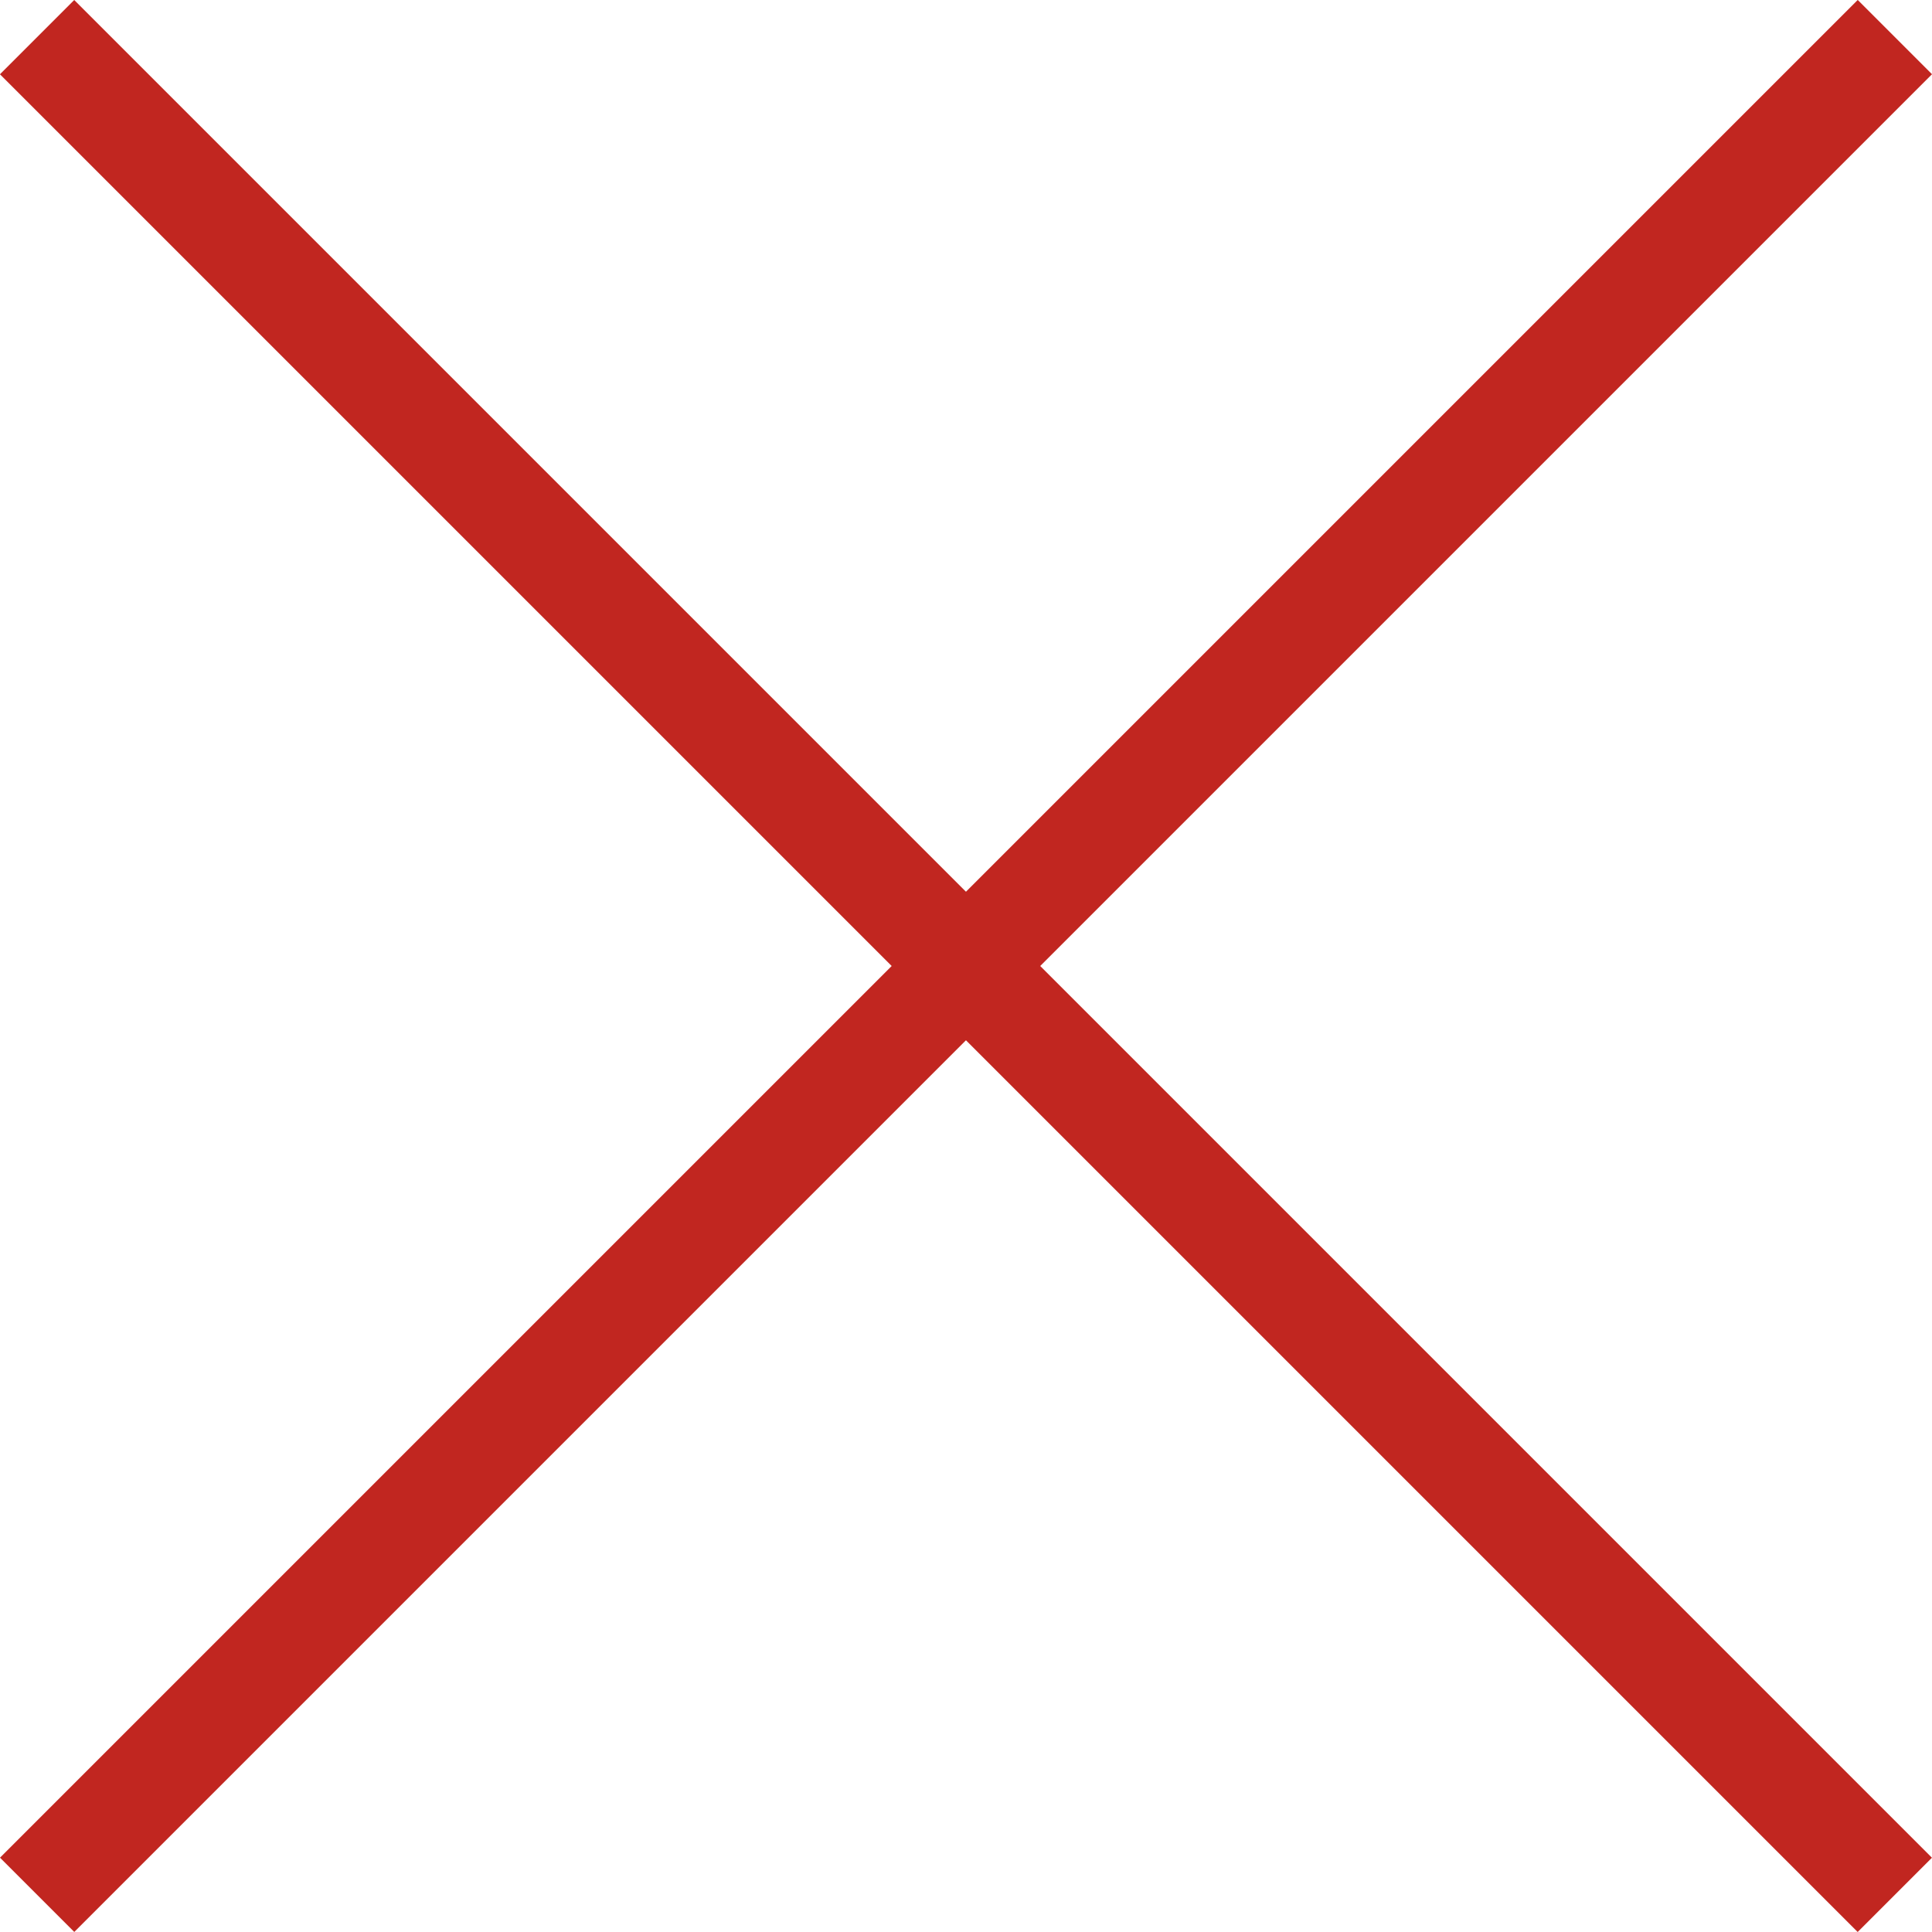
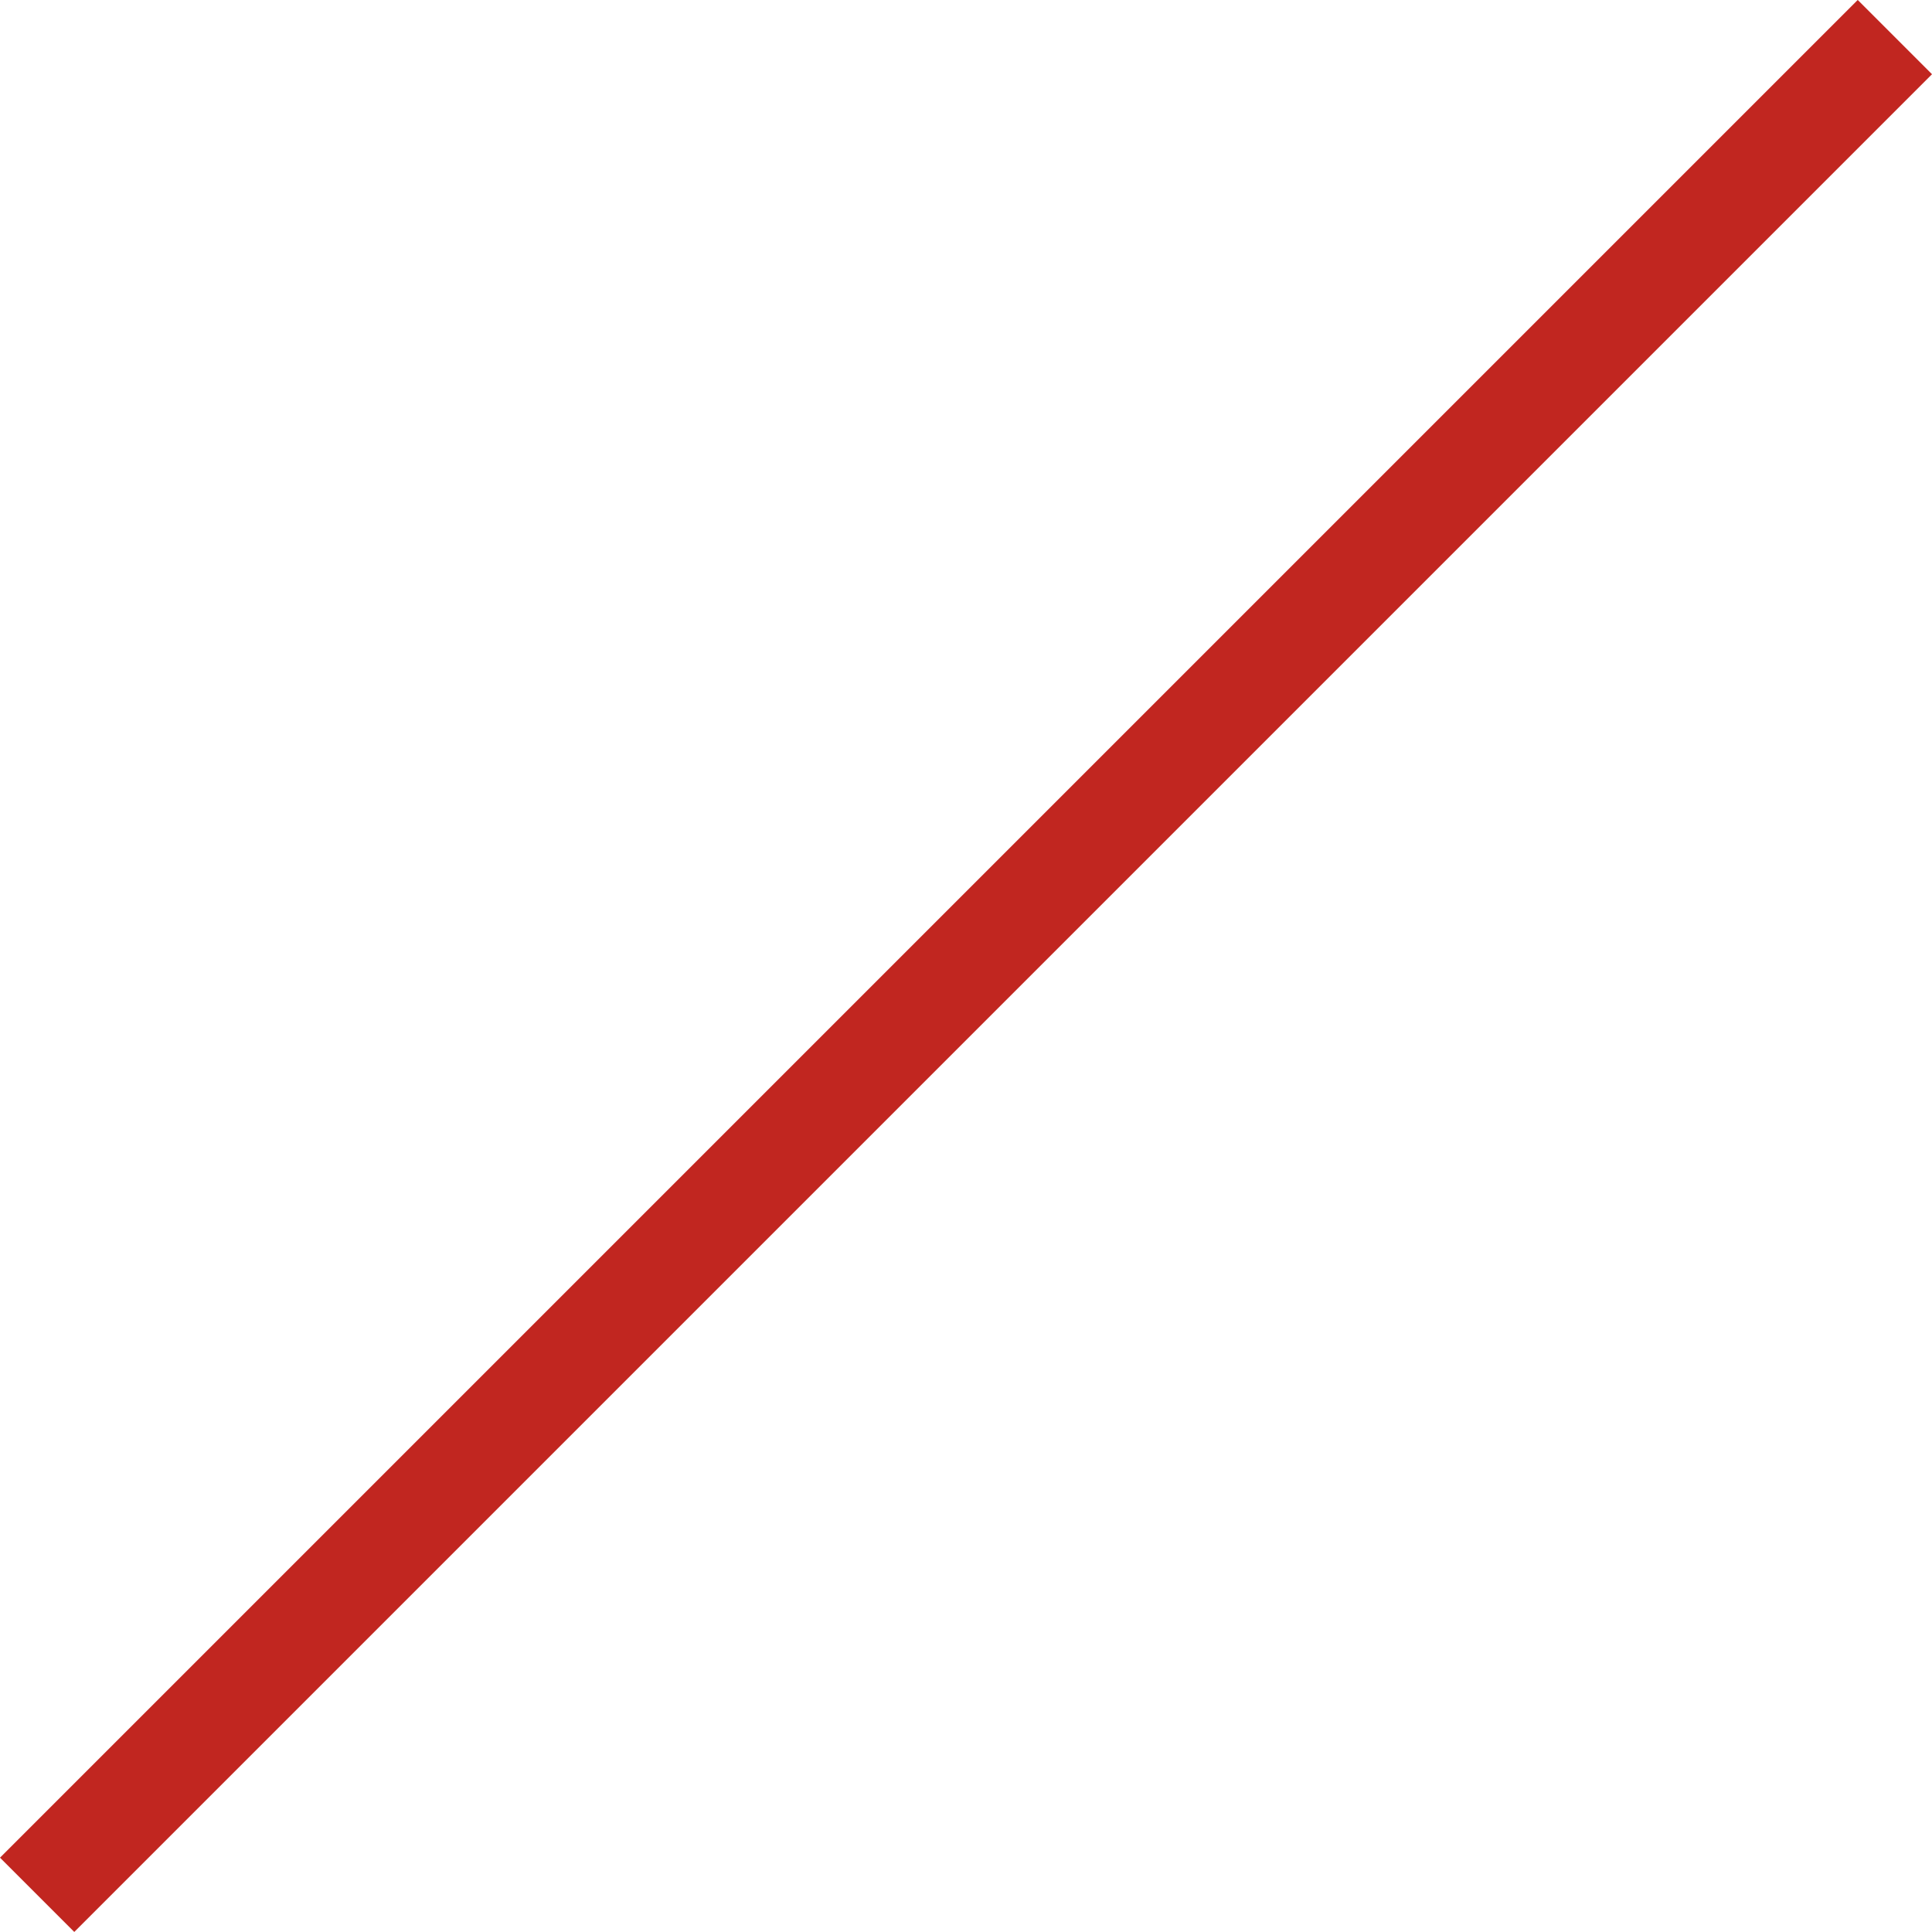
<svg xmlns="http://www.w3.org/2000/svg" width="19" height="19" viewBox="0 0 19 19">
  <g id="グループ_27" data-name="グループ 27" transform="translate(-302.308 -17.308)">
-     <rect id="長方形_10" data-name="長方形 10" width="25.837" height="1.033" transform="translate(320.577 36.308) rotate(-135)" fill="#c12620" />
    <rect id="長方形_11" data-name="長方形 11" width="25.837" height="1.033" transform="translate(321.308 18.038) rotate(135)" fill="#c12620" />
  </g>
</svg>